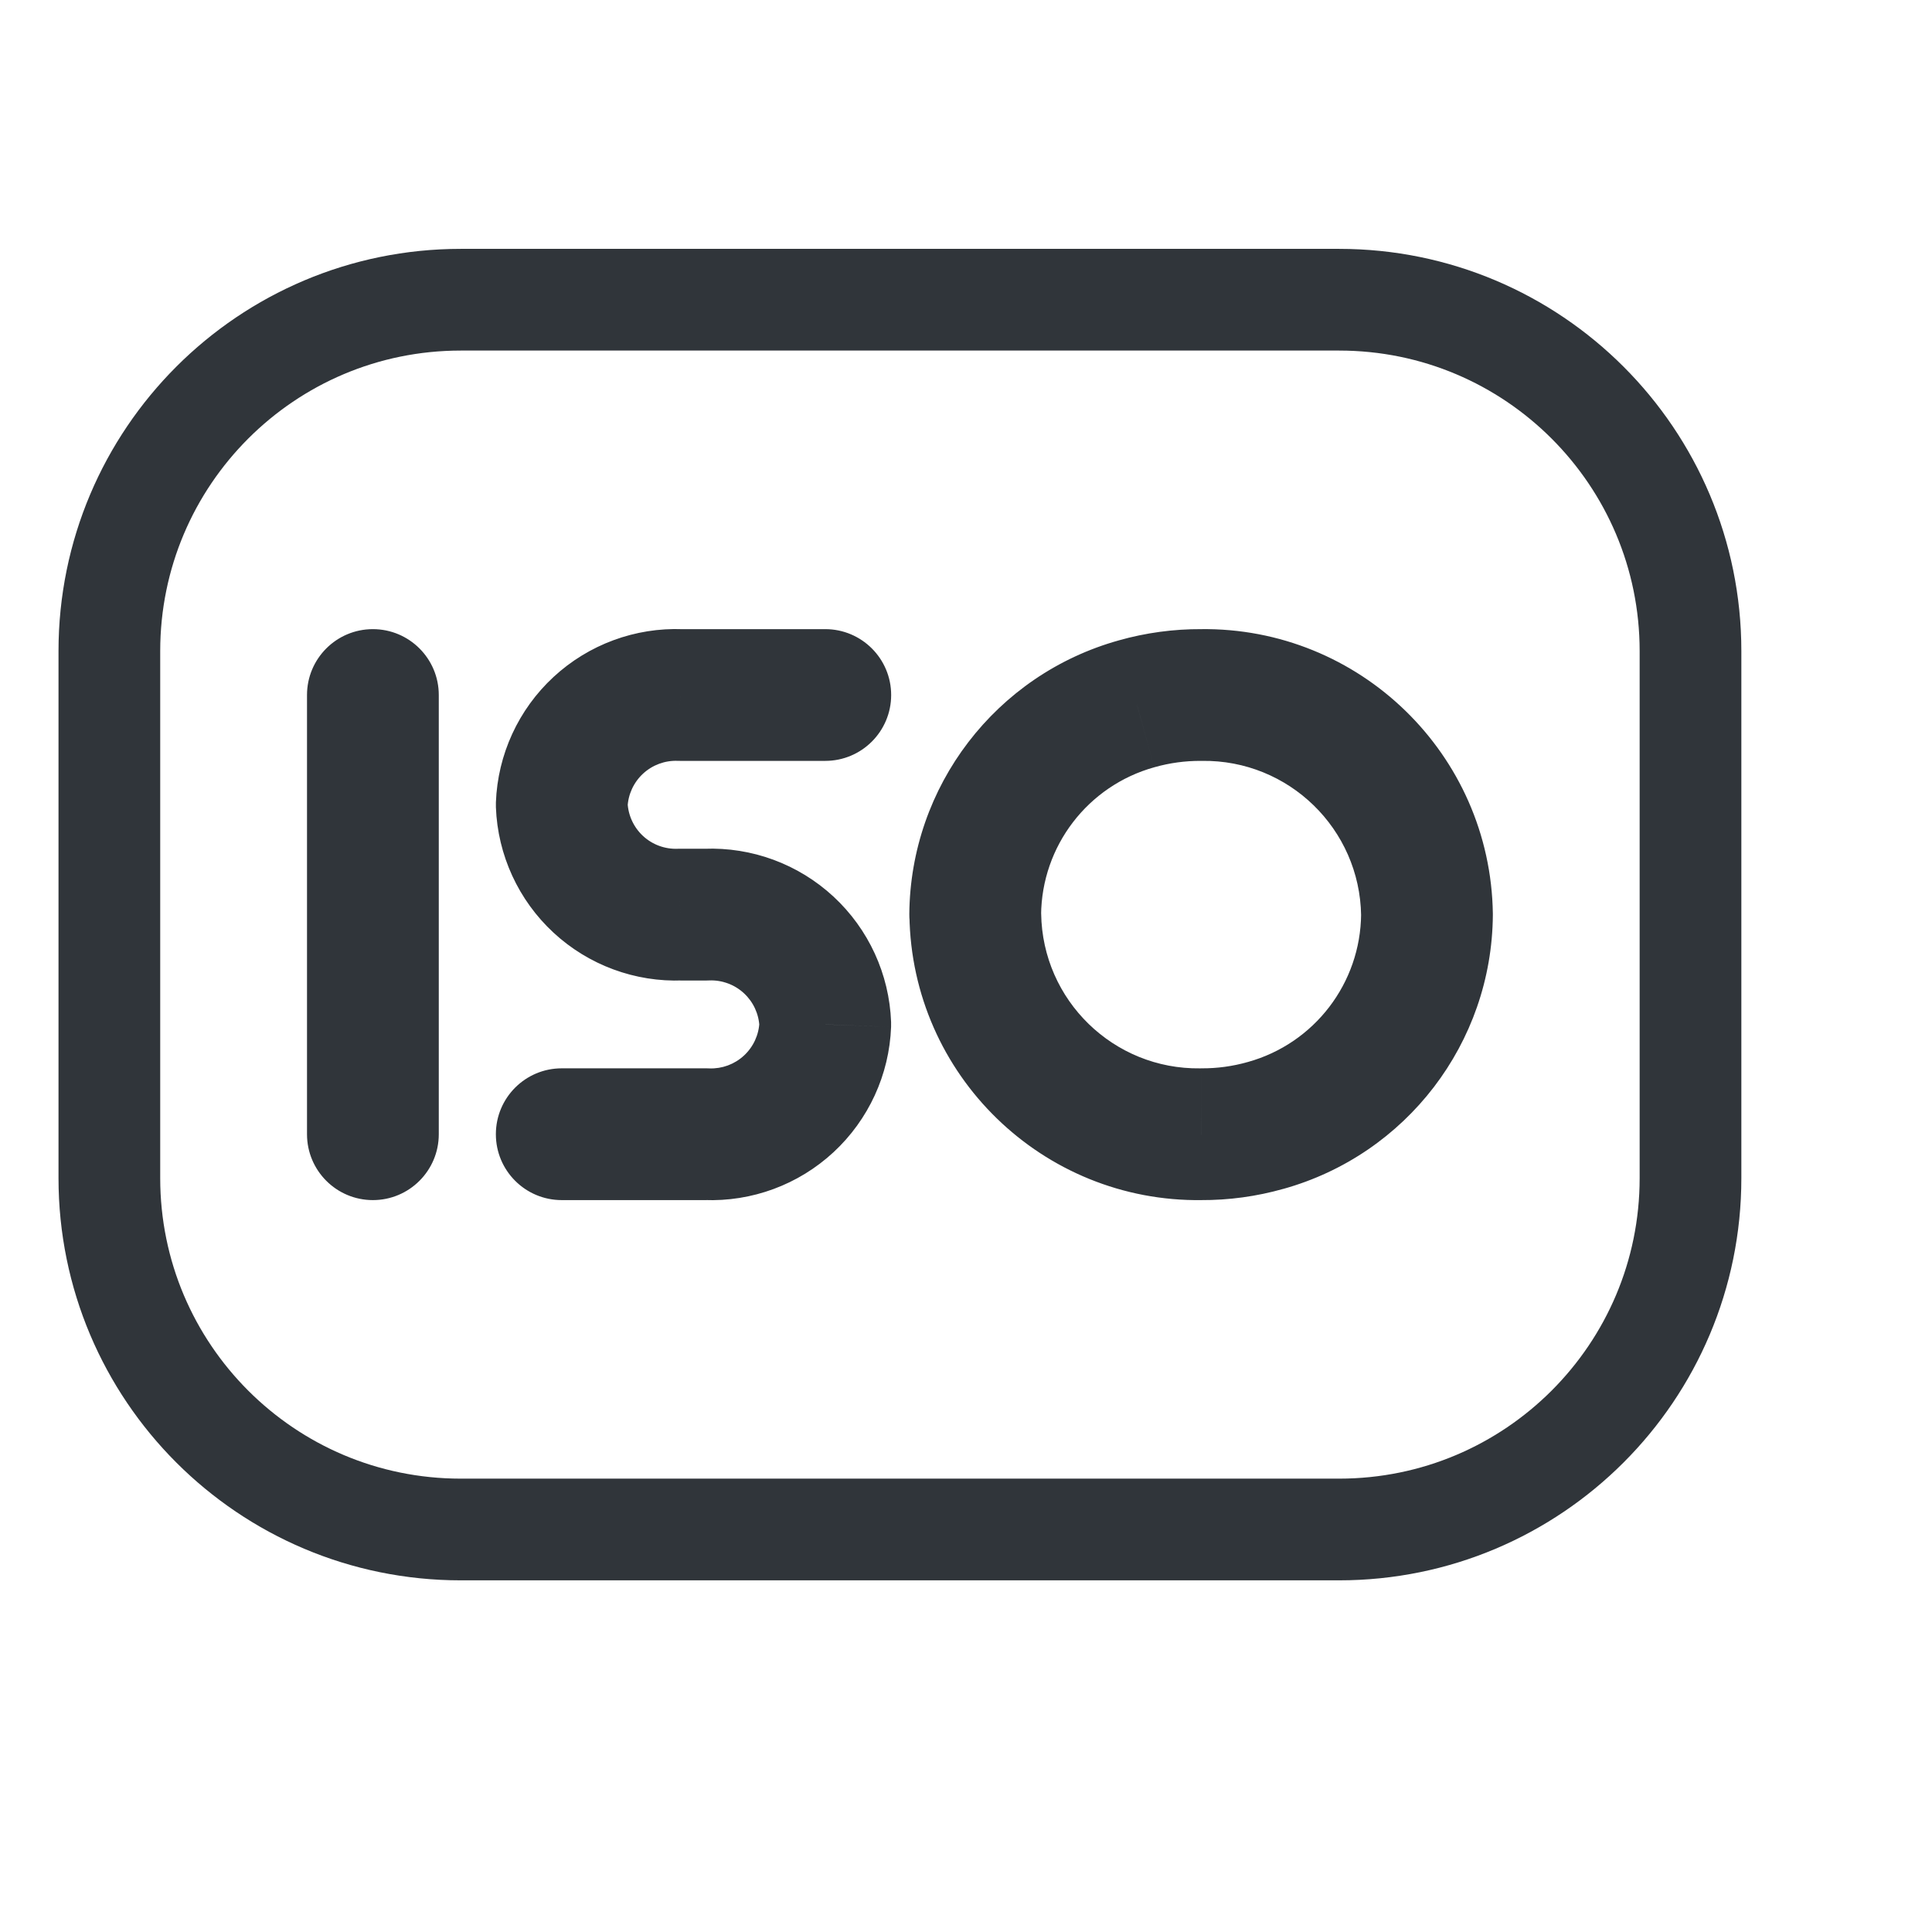
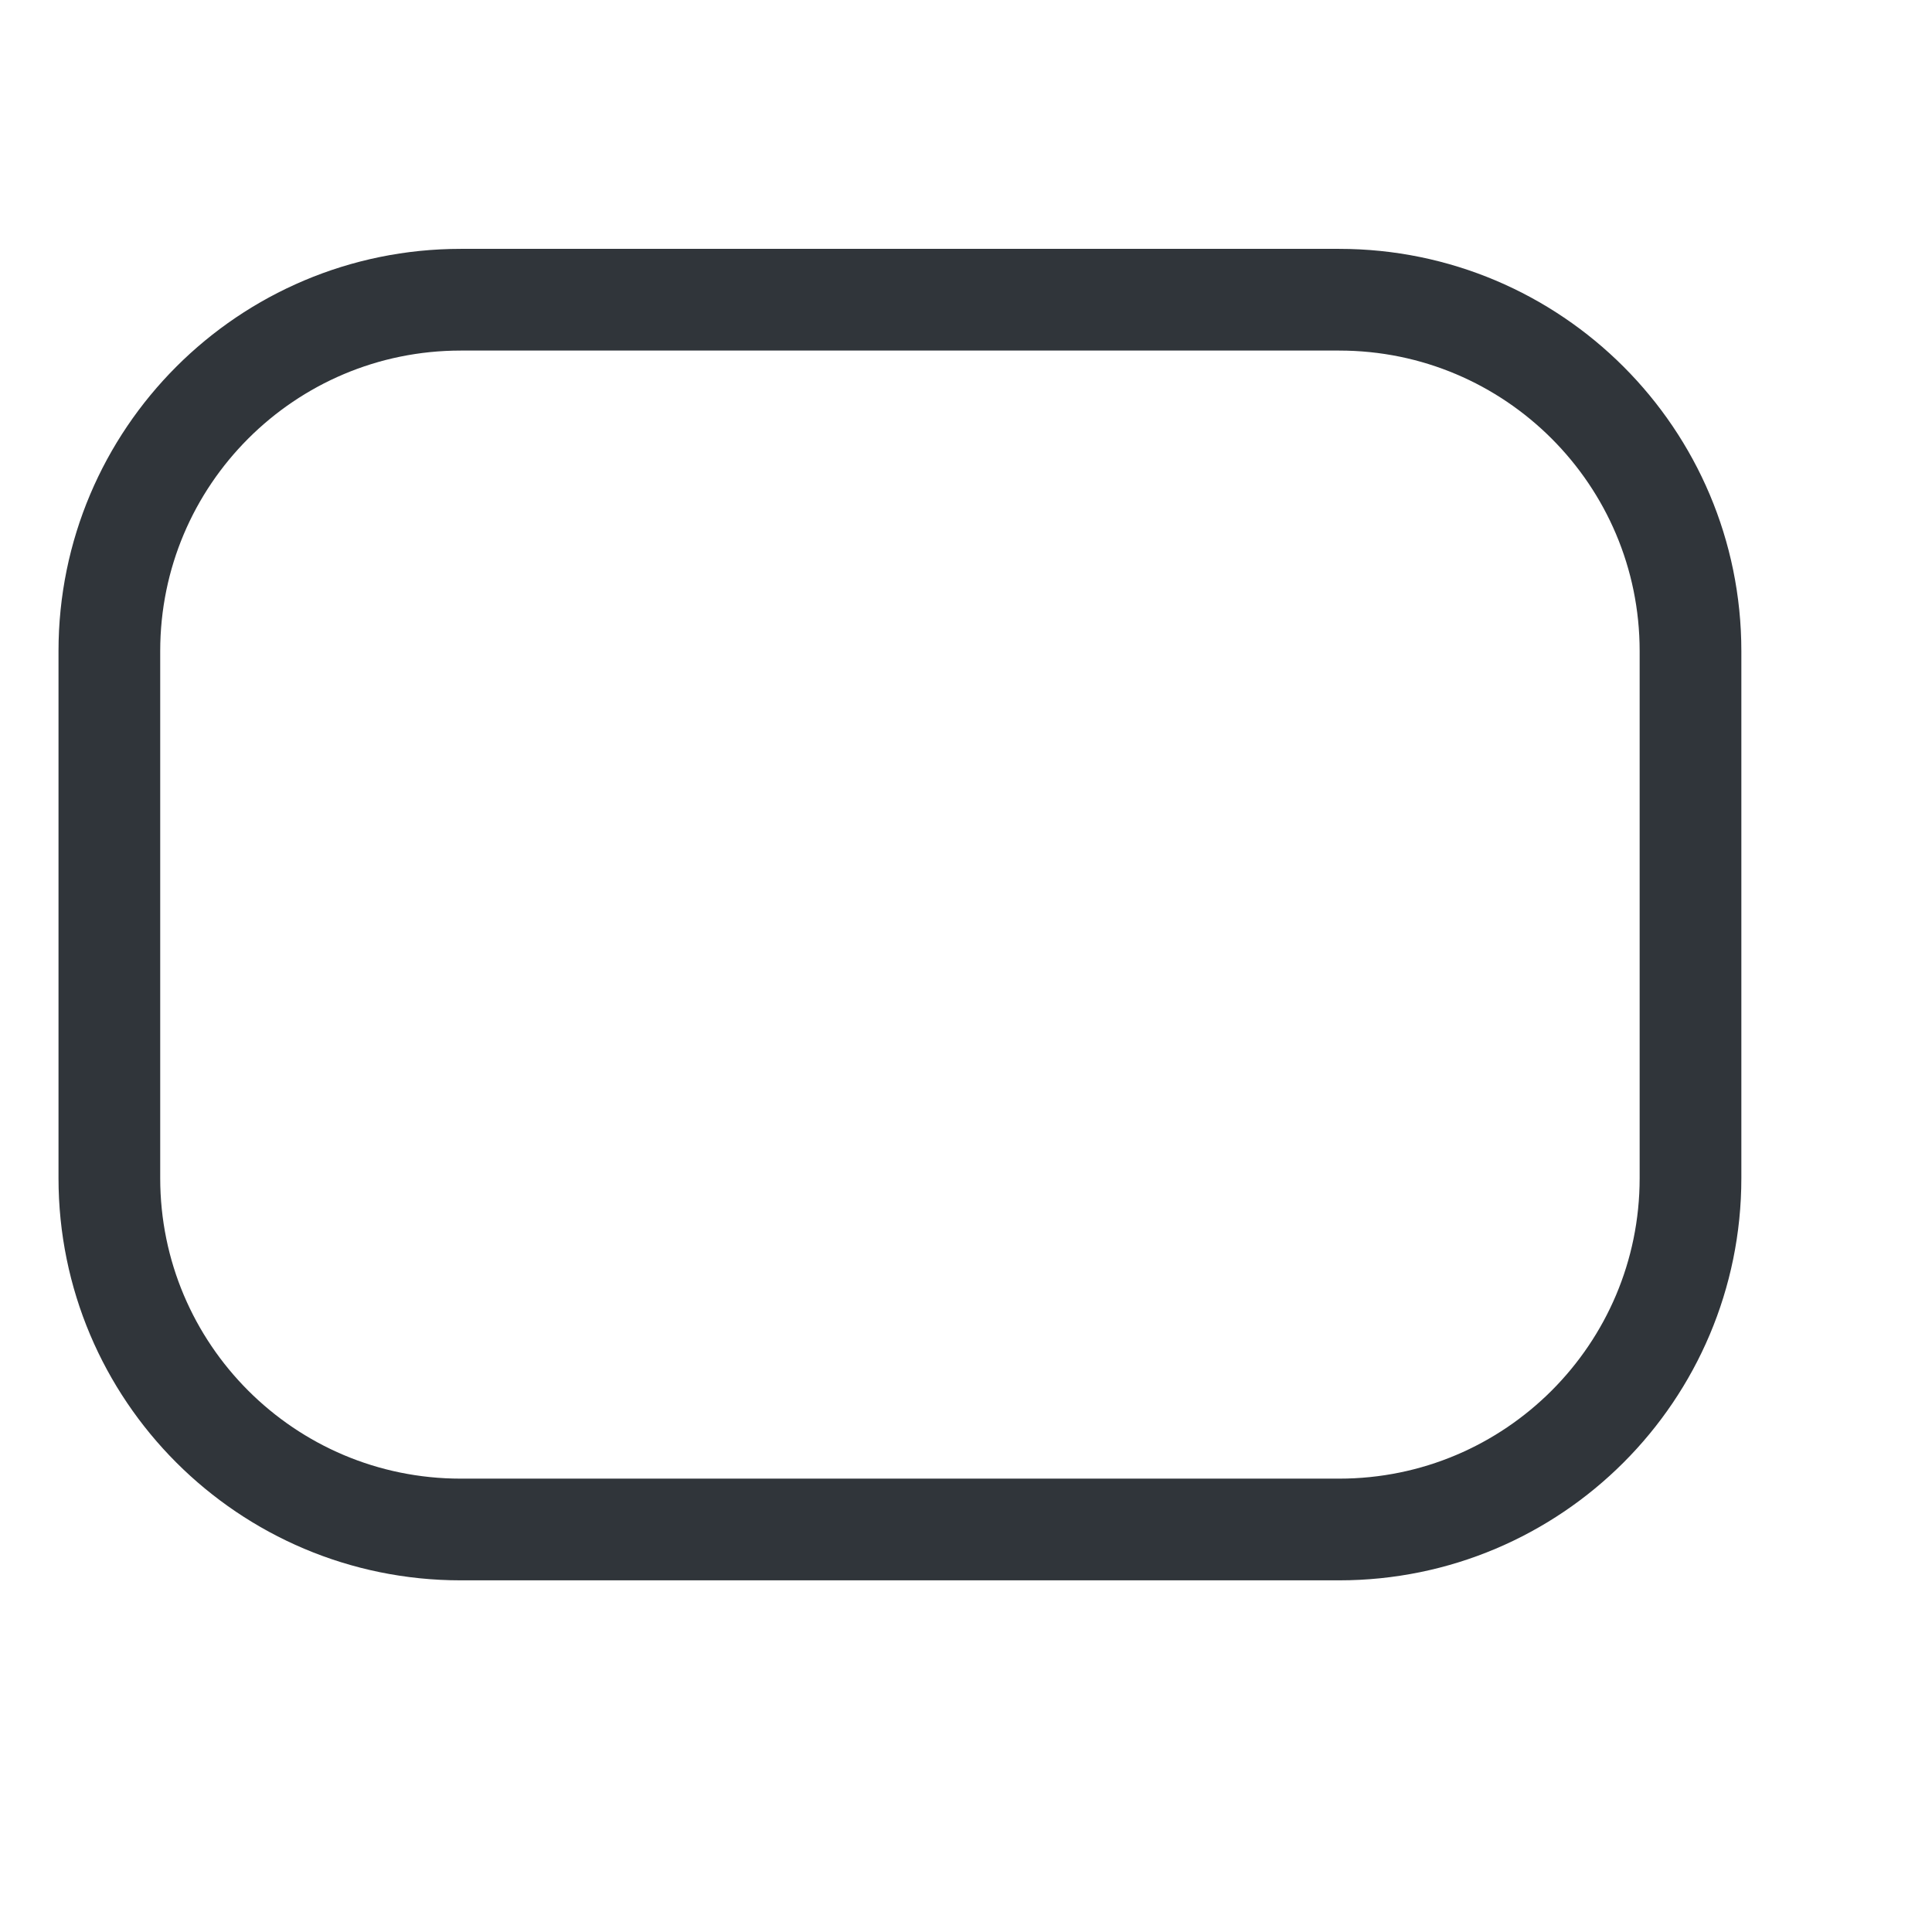
<svg xmlns="http://www.w3.org/2000/svg" width="53" height="53" viewBox="0 0 53 53" fill="none">
  <path fill-rule="evenodd" clip-rule="evenodd" d="M36.736 8.222H12.639C7.315 8.222 3 12.538 3 17.861V32.319C3 37.643 7.315 41.958 12.639 41.958H36.736C42.059 41.958 46.375 37.643 46.375 32.319V17.861C46.375 12.538 42.059 8.222 36.736 8.222Z" stroke="#30353A" stroke-width="2.79" stroke-linecap="round" stroke-linejoin="round" />
-   <path d="M28.562 25.065C28.548 24.067 27.728 23.269 26.73 23.283C25.732 23.297 24.934 24.118 24.948 25.116L28.562 25.065ZM32.95 31.115L32.96 29.307C32.949 29.307 32.937 29.307 32.925 29.308L32.95 31.115ZM34.719 30.874L34.234 29.133L34.226 29.135L34.719 30.874ZM40.953 25.104C40.961 24.106 40.157 23.291 39.159 23.283C38.161 23.276 37.346 24.079 37.339 25.077L40.953 25.104ZM37.339 25.116C37.353 26.114 38.173 26.912 39.171 26.897C40.169 26.883 40.967 26.063 40.953 25.065L37.339 25.116ZM32.95 19.066L32.941 20.873C32.952 20.873 32.964 20.873 32.975 20.873L32.95 19.066ZM31.182 19.307L31.666 21.048L31.674 21.046L31.182 19.307ZM24.945 25.077C24.938 26.075 25.741 26.89 26.739 26.898C27.737 26.905 28.552 26.102 28.56 25.104L24.945 25.077ZM12.037 19.066C12.037 18.068 11.227 17.259 10.229 17.259C9.231 17.259 8.422 18.068 8.422 19.066H12.037ZM8.422 31.115C8.422 32.113 9.231 32.922 10.229 32.922C11.227 32.922 12.037 32.113 12.037 31.115H8.422ZM22.639 20.873C23.637 20.873 24.447 20.064 24.447 19.066C24.447 18.068 23.637 17.259 22.639 17.259V20.873ZM18.663 19.066L18.592 20.872C18.616 20.873 18.64 20.873 18.663 20.873V19.066ZM15.41 22.078L13.604 22.01C13.602 22.055 13.602 22.101 13.604 22.146L15.41 22.078ZM18.663 25.09V23.283C18.64 23.283 18.616 23.284 18.592 23.284L18.663 25.09ZM19.386 25.09V26.898C19.41 26.898 19.433 26.897 19.457 26.896L19.386 25.09ZM22.639 28.102L24.445 28.171C24.447 28.125 24.447 28.08 24.445 28.035L22.639 28.102ZM19.386 31.115L19.457 29.309C19.433 29.308 19.41 29.307 19.386 29.307V31.115ZM15.41 29.307C14.412 29.307 13.603 30.116 13.603 31.115C13.603 32.113 14.412 32.922 15.41 32.922V29.307ZM24.948 25.116C25.01 29.488 28.603 32.983 32.975 32.922L32.925 29.308C30.549 29.341 28.596 27.441 28.562 25.065L24.948 25.116ZM32.941 32.922C33.709 32.926 34.473 32.822 35.212 32.612L34.226 29.135C33.815 29.252 33.388 29.31 32.96 29.307L32.941 32.922ZM35.204 32.615C38.581 31.674 40.927 28.61 40.953 25.104L37.339 25.077C37.324 26.97 36.058 28.625 34.234 29.133L35.204 32.615ZM40.953 25.065C40.891 20.693 37.298 17.198 32.925 17.259L32.975 20.873C35.352 20.84 37.305 22.74 37.339 25.116L40.953 25.065ZM32.96 17.259C32.192 17.255 31.428 17.359 30.689 17.568L31.674 21.046C32.086 20.929 32.513 20.871 32.941 20.873L32.96 17.259ZM30.697 17.566C27.319 18.506 24.972 21.57 24.945 25.077L28.56 25.104C28.574 23.21 29.842 21.556 31.666 21.048L30.697 17.566ZM8.422 19.066V31.115H12.037V19.066H8.422ZM22.639 17.259H18.663V20.873H22.639V17.259ZM18.734 17.26C17.424 17.209 16.146 17.681 15.184 18.572L17.64 21.224C17.898 20.985 18.241 20.858 18.592 20.872L18.734 17.26ZM15.184 18.572C14.222 19.462 13.653 20.7 13.604 22.01L17.216 22.146C17.229 21.795 17.382 21.463 17.64 21.224L15.184 18.572ZM13.604 22.146C13.653 23.457 14.222 24.694 15.184 25.585L17.64 22.933C17.382 22.694 17.229 22.362 17.216 22.01L13.604 22.146ZM15.184 25.585C16.146 26.476 17.424 26.948 18.734 26.896L18.592 23.284C18.241 23.298 17.898 23.172 17.64 22.933L15.184 25.585ZM18.663 26.898H19.386V23.283H18.663V26.898ZM19.457 26.896C19.808 26.882 20.151 27.009 20.409 27.248L22.865 24.596C21.903 23.705 20.626 23.233 19.315 23.284L19.457 26.896ZM20.409 27.248C20.667 27.487 20.82 27.819 20.833 28.171L24.445 28.035C24.396 26.724 23.827 25.487 22.865 24.596L20.409 27.248ZM20.833 28.035C20.82 28.386 20.667 28.718 20.409 28.957L22.865 31.609C23.827 30.718 24.396 29.481 24.445 28.171L20.833 28.035ZM20.409 28.957C20.151 29.196 19.808 29.323 19.457 29.309L19.315 32.92C20.626 32.972 21.903 32.5 22.865 31.609L20.409 28.957ZM19.386 29.307H15.41V32.922H19.386V29.307Z" fill="#30353A" />
</svg>